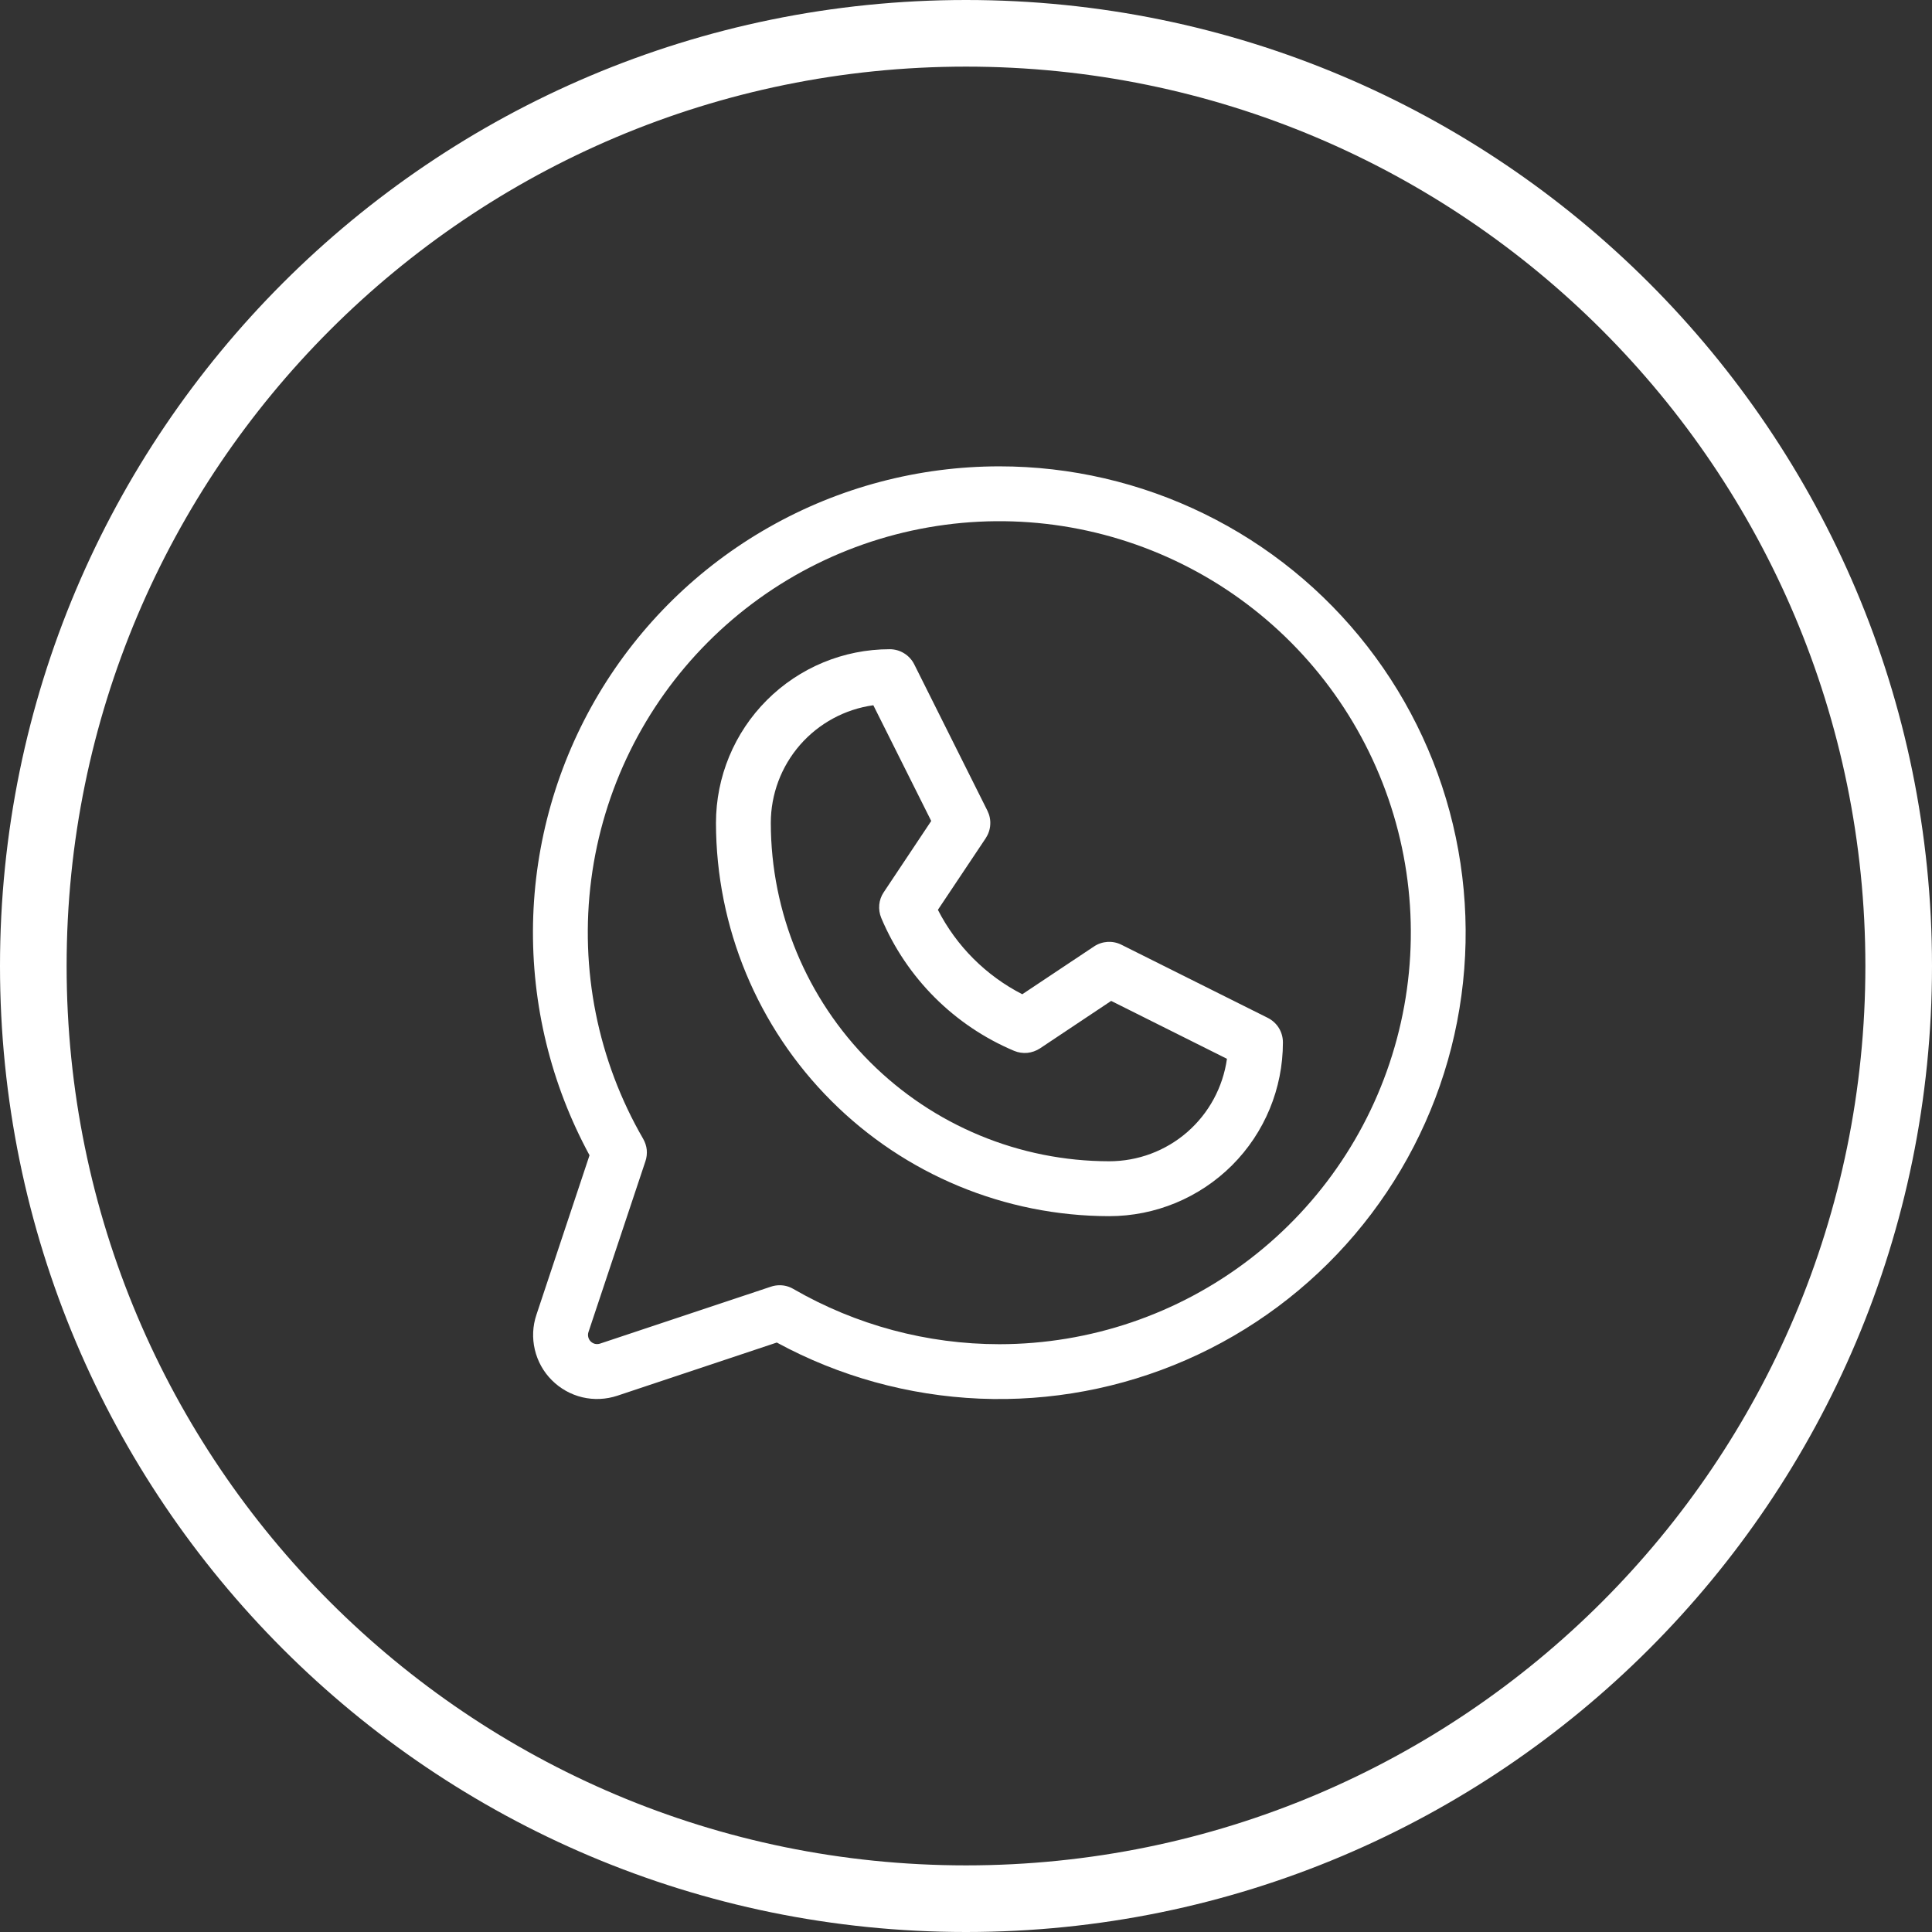
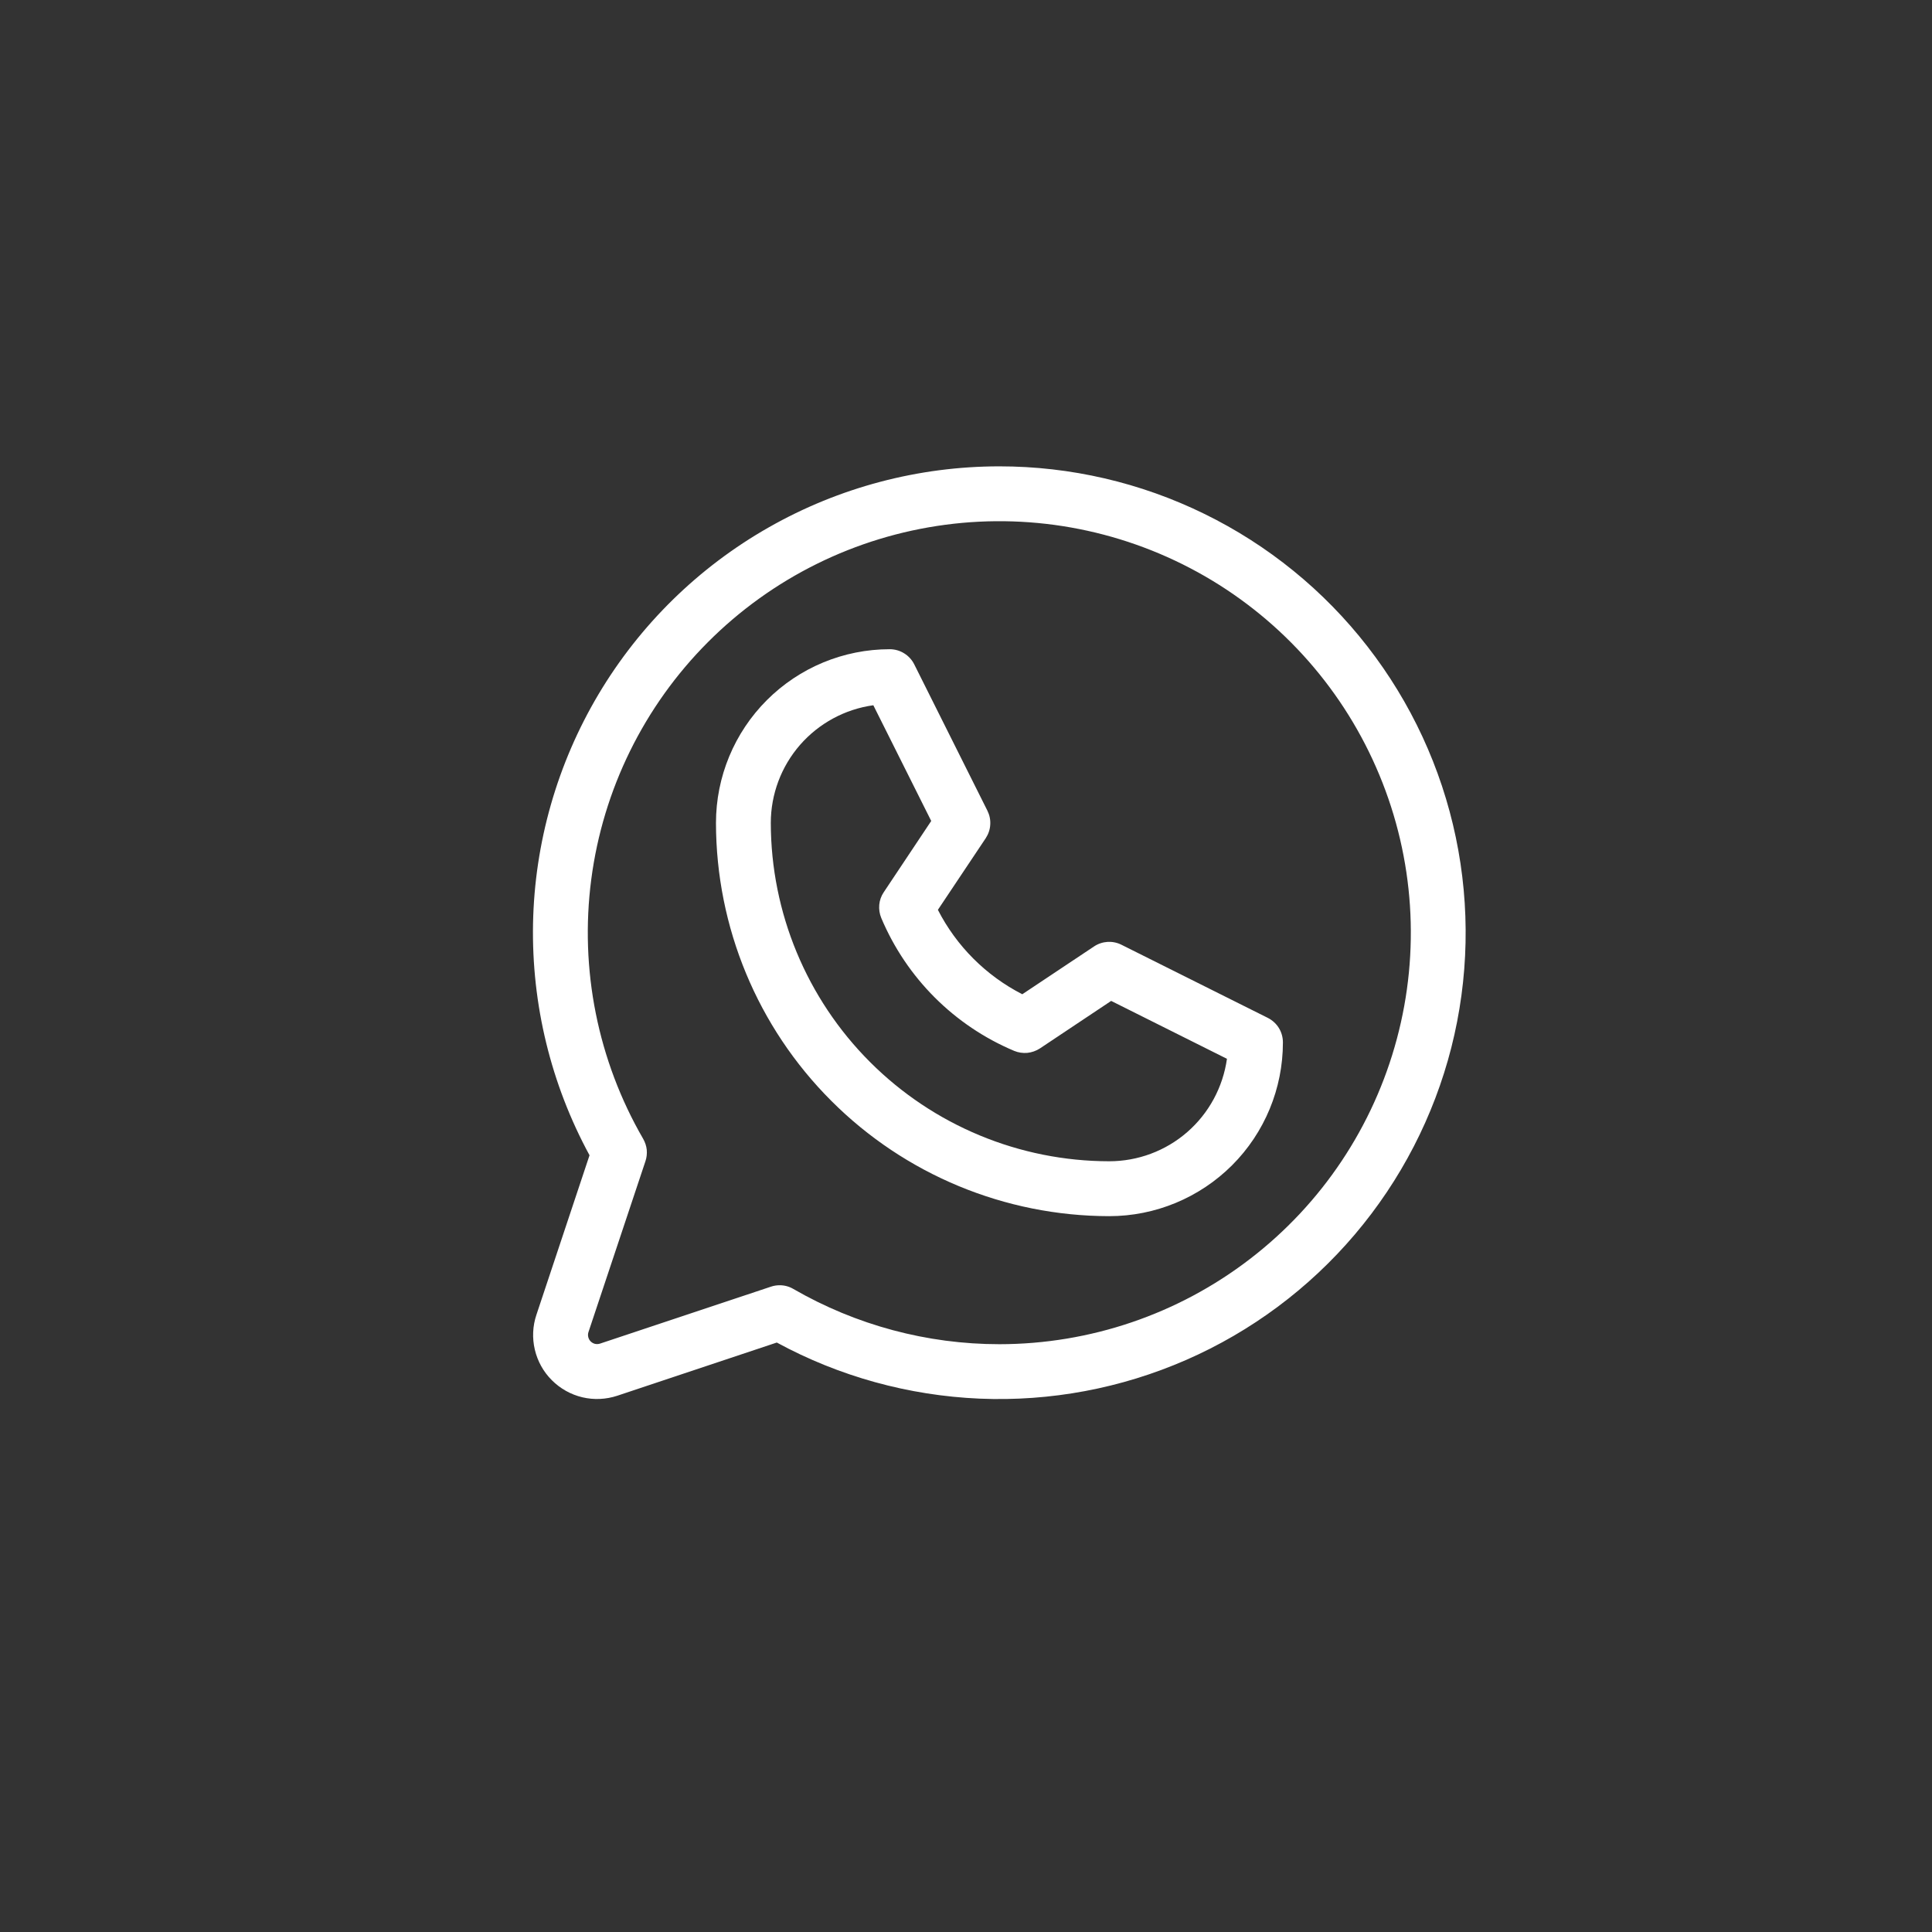
<svg xmlns="http://www.w3.org/2000/svg" width="29" height="29" viewBox="0 0 29 29" fill="none">
  <rect x="0" y="0" width="29" height="29" fill="#333333" stroke="none" />
  <path fill-rule="evenodd" clip-rule="evenodd" d="M16.833 14.181L19.029 15.278C19.098 15.313 19.156 15.365 19.196 15.43C19.236 15.495 19.257 15.57 19.257 15.647C19.257 16.339 18.983 17.002 18.494 17.491C18.004 17.98 17.341 18.255 16.649 18.255C15.084 18.253 13.584 17.631 12.478 16.524C11.371 15.418 10.749 13.918 10.747 12.353C10.747 11.661 11.022 10.998 11.511 10.509C12 10.02 12.663 9.745 13.355 9.745C13.432 9.745 13.507 9.766 13.572 9.807C13.637 9.847 13.69 9.905 13.724 9.974L14.822 12.17C14.854 12.235 14.869 12.307 14.864 12.379C14.86 12.451 14.836 12.521 14.796 12.582L14.078 13.657C14.357 14.202 14.8 14.645 15.345 14.924L16.421 14.207C16.482 14.166 16.552 14.143 16.624 14.138C16.696 14.134 16.768 14.148 16.833 14.181ZM13.06 15.942C14.012 16.894 15.303 17.43 16.649 17.431C17.08 17.431 17.496 17.276 17.821 16.993C18.146 16.71 18.357 16.319 18.417 15.893L16.679 15.024L15.61 15.737C15.553 15.774 15.488 15.797 15.421 15.804C15.354 15.81 15.286 15.8 15.223 15.774C14.323 15.395 13.607 14.679 13.228 13.779C13.202 13.716 13.192 13.649 13.198 13.581C13.204 13.514 13.227 13.449 13.265 13.393L13.978 12.323L13.109 10.586C12.683 10.645 12.292 10.857 12.009 11.181C11.726 11.506 11.57 11.922 11.57 12.353C11.572 13.699 12.108 14.99 13.06 15.942Z" fill="white" />
  <path fill-rule="evenodd" clip-rule="evenodd" d="M11.541 7.915C12.596 7.315 13.789 7 15.002 7C16.068 7 17.12 7.244 18.077 7.713C19.034 8.181 19.872 8.862 20.526 9.704C21.18 10.545 21.634 11.525 21.852 12.568C22.07 13.611 22.047 14.691 21.785 15.724C21.522 16.757 21.027 17.716 20.337 18.529C19.648 19.341 18.782 19.986 17.805 20.413C16.829 20.84 15.768 21.039 14.703 20.994C13.638 20.948 12.597 20.661 11.66 20.152L9.267 20.95C9.098 21.006 8.916 21.015 8.742 20.974C8.569 20.933 8.41 20.844 8.284 20.718C8.157 20.592 8.069 20.433 8.028 20.259C7.987 20.085 7.995 19.904 8.052 19.735L8.849 17.341C8.27 16.275 7.978 15.077 8.001 13.863C8.025 12.65 8.364 11.464 8.984 10.421C9.605 9.378 10.486 8.514 11.541 7.915ZM11.909 19.348C12.85 19.891 13.916 20.177 15.002 20.177C16.362 20.176 17.684 19.727 18.762 18.898C19.841 18.07 20.616 16.909 20.967 15.595C21.319 14.282 21.227 12.889 20.705 11.633C20.184 10.377 19.263 9.328 18.085 8.649C16.906 7.97 15.537 7.698 14.189 7.877C12.84 8.056 11.589 8.674 10.628 9.637C9.667 10.599 9.051 11.852 8.875 13.2C8.699 14.549 8.973 15.918 9.654 17.094C9.683 17.145 9.702 17.201 9.708 17.259C9.713 17.317 9.707 17.376 9.688 17.431L8.833 19.995C8.825 20.019 8.824 20.045 8.83 20.07C8.836 20.094 8.848 20.117 8.866 20.135C8.884 20.153 8.907 20.166 8.932 20.172C8.957 20.177 8.983 20.176 9.007 20.168L11.573 19.313C11.615 19.299 11.659 19.292 11.704 19.292C11.776 19.292 11.847 19.311 11.909 19.348Z" fill="white" />
-   <path fill-rule="evenodd" clip-rule="evenodd" d="M29 14.5C29 22.508 22.508 29 14.5 29C6.492 29 0 22.508 0 14.5C0 6.492 6.492 0 14.5 0C22.508 0 29 6.492 29 14.5ZM28 14.5C28 21.956 21.956 28 14.5 28C7.044 28 1 21.956 1 14.5C1 7.044 7.044 1 14.5 1C21.956 1 28 7.044 28 14.5Z" fill="white" />
</svg>